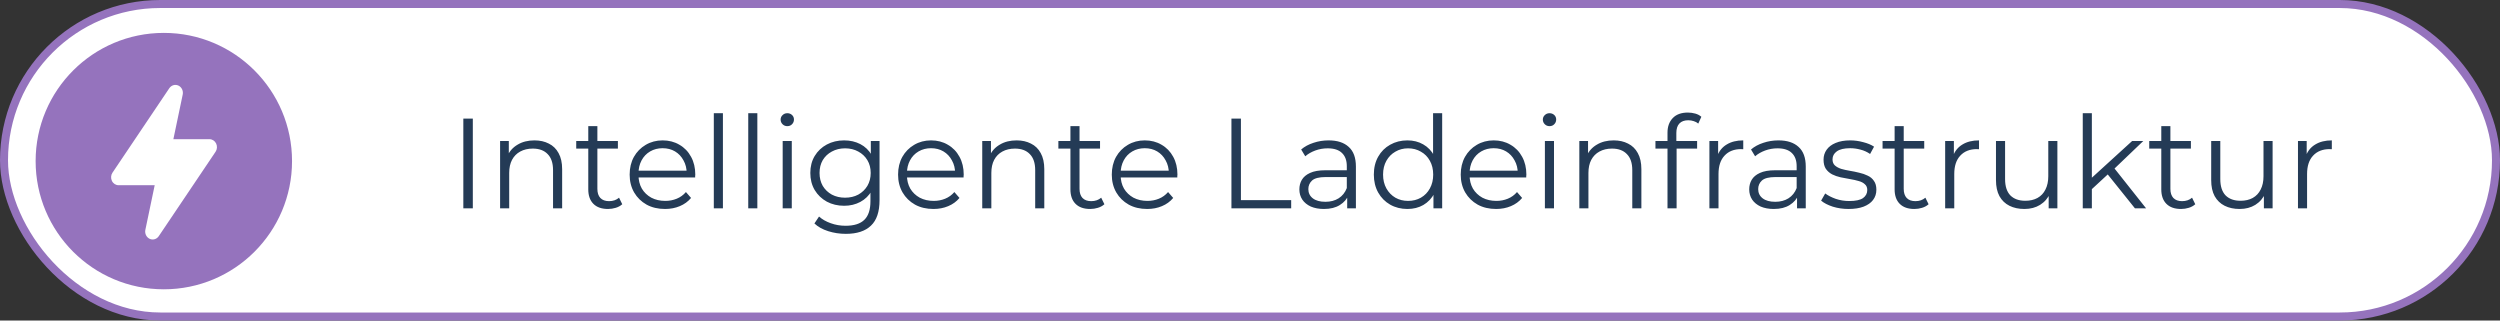
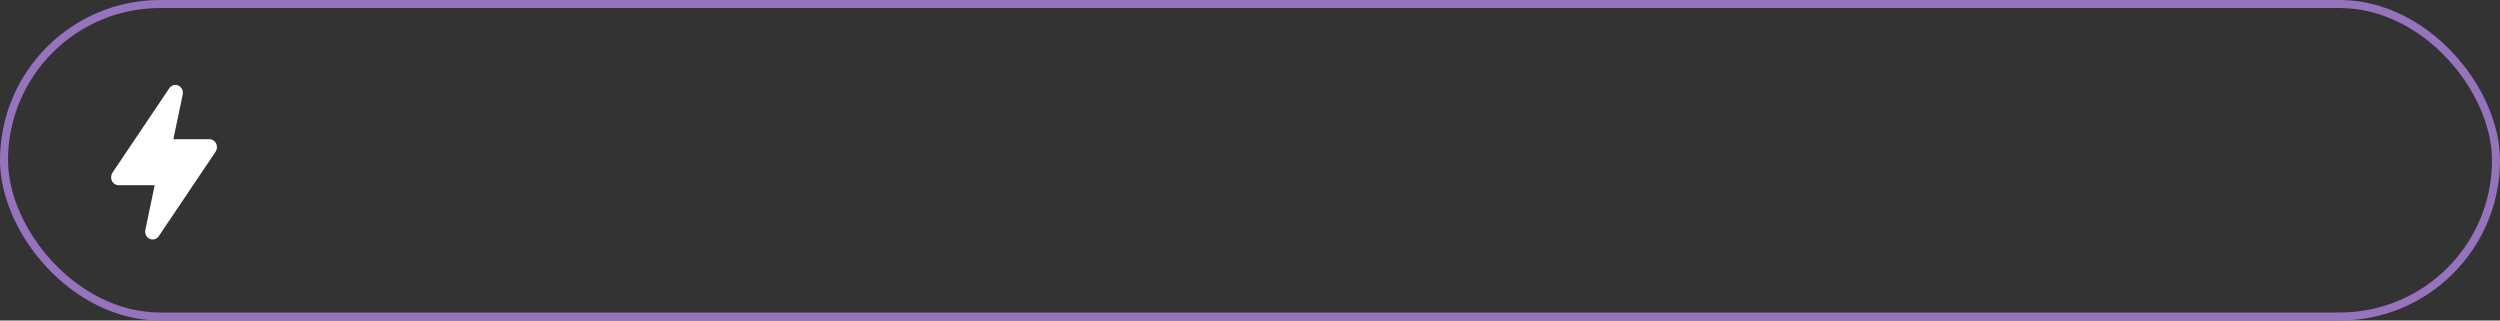
<svg xmlns="http://www.w3.org/2000/svg" width="312" height="40" viewBox="0 0 312 40" fill="none">
  <rect x="0" y="0" width="312" height="40" fill="#333333" stroke="none" />
-   <rect x="0.5" y="0.5" width="311" height="39" rx="19.5" fill="white" />
  <rect x="0.5" y="0.5" width="311" height="39" rx="19.5" stroke="#9573BD" />
-   <path d="M20.446 36.105C29.283 36.105 36.446 28.942 36.446 20.105C36.446 11.269 29.283 4.105 20.446 4.105C11.61 4.105 4.446 11.269 4.446 20.105C4.446 28.942 11.61 36.105 20.446 36.105Z" fill="#9573BD" />
  <path d="M21.637 17.37H26.143C26.492 17.37 26.812 17.577 26.972 17.906C27.134 18.237 27.107 18.635 26.903 18.939L19.815 29.472C19.557 29.857 19.079 29.995 18.672 29.802C18.266 29.609 18.044 29.139 18.142 28.68L19.306 23.116L14.804 23.116C14.451 23.118 14.128 22.91 13.967 22.577C13.807 22.244 13.836 21.844 14.04 21.546L21.128 11.012C21.387 10.627 21.865 10.489 22.271 10.682C22.677 10.875 22.899 11.345 22.802 11.804L21.637 17.37Z" fill="white" />
-   <path d="M57.824 26V14.8H59.008V26H57.824ZM66.7 17.52C67.383 17.52 67.98 17.653 68.492 17.92C69.015 18.176 69.42 18.571 69.708 19.104C70.007 19.637 70.156 20.309 70.156 21.12V26H69.02V21.232C69.02 20.347 68.796 19.68 68.348 19.232C67.911 18.773 67.292 18.544 66.492 18.544C65.895 18.544 65.372 18.667 64.924 18.912C64.487 19.147 64.145 19.493 63.9 19.952C63.666 20.4 63.548 20.944 63.548 21.584V26H62.412V17.6H63.5V19.904L63.324 19.472C63.591 18.864 64.017 18.389 64.604 18.048C65.191 17.696 65.889 17.52 66.7 17.52ZM75.881 26.08C75.091 26.08 74.483 25.867 74.057 25.44C73.63 25.013 73.417 24.411 73.417 23.632V15.744H74.553V23.568C74.553 24.059 74.675 24.437 74.921 24.704C75.177 24.971 75.539 25.104 76.009 25.104C76.51 25.104 76.926 24.96 77.257 24.672L77.657 25.488C77.433 25.691 77.161 25.84 76.841 25.936C76.531 26.032 76.211 26.08 75.881 26.08ZM71.913 18.544V17.6H77.113V18.544H71.913ZM82.996 26.08C82.121 26.08 81.353 25.899 80.692 25.536C80.03 25.163 79.513 24.656 79.14 24.016C78.766 23.365 78.58 22.624 78.58 21.792C78.58 20.96 78.756 20.224 79.108 19.584C79.47 18.944 79.961 18.443 80.58 18.08C81.209 17.707 81.913 17.52 82.692 17.52C83.481 17.52 84.18 17.701 84.788 18.064C85.406 18.416 85.892 18.917 86.244 19.568C86.596 20.208 86.772 20.949 86.772 21.792C86.772 21.845 86.766 21.904 86.756 21.968C86.756 22.021 86.756 22.08 86.756 22.144H79.444V21.296H86.148L85.7 21.632C85.7 21.024 85.566 20.485 85.3 20.016C85.044 19.536 84.692 19.163 84.244 18.896C83.796 18.629 83.278 18.496 82.692 18.496C82.116 18.496 81.598 18.629 81.14 18.896C80.681 19.163 80.324 19.536 80.068 20.016C79.812 20.496 79.684 21.045 79.684 21.664V21.84C79.684 22.48 79.822 23.045 80.1 23.536C80.388 24.016 80.782 24.395 81.284 24.672C81.796 24.939 82.377 25.072 83.028 25.072C83.54 25.072 84.014 24.981 84.452 24.8C84.9 24.619 85.284 24.341 85.604 23.968L86.244 24.704C85.87 25.152 85.401 25.493 84.836 25.728C84.281 25.963 83.668 26.08 82.996 26.08ZM89.084 26V14.128H90.22V26H89.084ZM93.381 26V14.128H94.517V26H93.381ZM97.678 26V17.6H98.814V26H97.678ZM98.254 15.744C98.019 15.744 97.822 15.664 97.662 15.504C97.502 15.344 97.422 15.152 97.422 14.928C97.422 14.704 97.502 14.517 97.662 14.368C97.822 14.208 98.019 14.128 98.254 14.128C98.488 14.128 98.686 14.203 98.846 14.352C99.006 14.501 99.086 14.688 99.086 14.912C99.086 15.147 99.006 15.344 98.846 15.504C98.696 15.664 98.499 15.744 98.254 15.744ZM105.559 29.184C104.791 29.184 104.055 29.072 103.351 28.848C102.647 28.624 102.076 28.304 101.639 27.888L102.215 27.024C102.609 27.376 103.095 27.653 103.671 27.856C104.257 28.069 104.876 28.176 105.527 28.176C106.593 28.176 107.377 27.925 107.879 27.424C108.38 26.933 108.631 26.165 108.631 25.12V23.024L108.791 21.584L108.679 20.144V17.6H109.767V24.976C109.767 26.427 109.409 27.488 108.695 28.16C107.991 28.843 106.945 29.184 105.559 29.184ZM105.351 25.68C104.551 25.68 103.831 25.509 103.191 25.168C102.551 24.816 102.044 24.331 101.671 23.712C101.308 23.093 101.127 22.384 101.127 21.584C101.127 20.784 101.308 20.08 101.671 19.472C102.044 18.853 102.551 18.373 103.191 18.032C103.831 17.691 104.551 17.52 105.351 17.52C106.097 17.52 106.769 17.675 107.367 17.984C107.964 18.293 108.439 18.752 108.791 19.36C109.143 19.968 109.319 20.709 109.319 21.584C109.319 22.459 109.143 23.2 108.791 23.808C108.439 24.416 107.964 24.88 107.367 25.2C106.769 25.52 106.097 25.68 105.351 25.68ZM105.463 24.672C106.081 24.672 106.631 24.544 107.111 24.288C107.591 24.021 107.969 23.659 108.247 23.2C108.524 22.731 108.663 22.192 108.663 21.584C108.663 20.976 108.524 20.443 108.247 19.984C107.969 19.525 107.591 19.168 107.111 18.912C106.631 18.645 106.081 18.512 105.463 18.512C104.855 18.512 104.305 18.645 103.815 18.912C103.335 19.168 102.956 19.525 102.679 19.984C102.412 20.443 102.279 20.976 102.279 21.584C102.279 22.192 102.412 22.731 102.679 23.2C102.956 23.659 103.335 24.021 103.815 24.288C104.305 24.544 104.855 24.672 105.463 24.672ZM116.496 26.08C115.621 26.08 114.853 25.899 114.192 25.536C113.53 25.163 113.013 24.656 112.64 24.016C112.266 23.365 112.08 22.624 112.08 21.792C112.08 20.96 112.256 20.224 112.608 19.584C112.97 18.944 113.461 18.443 114.08 18.08C114.709 17.707 115.413 17.52 116.192 17.52C116.981 17.52 117.68 17.701 118.288 18.064C118.906 18.416 119.392 18.917 119.744 19.568C120.096 20.208 120.272 20.949 120.272 21.792C120.272 21.845 120.266 21.904 120.256 21.968C120.256 22.021 120.256 22.08 120.256 22.144H112.944V21.296H119.648L119.2 21.632C119.2 21.024 119.066 20.485 118.8 20.016C118.544 19.536 118.192 19.163 117.744 18.896C117.296 18.629 116.778 18.496 116.192 18.496C115.616 18.496 115.098 18.629 114.64 18.896C114.181 19.163 113.824 19.536 113.568 20.016C113.312 20.496 113.184 21.045 113.184 21.664V21.84C113.184 22.48 113.322 23.045 113.6 23.536C113.888 24.016 114.282 24.395 114.784 24.672C115.296 24.939 115.877 25.072 116.528 25.072C117.04 25.072 117.514 24.981 117.952 24.8C118.4 24.619 118.784 24.341 119.104 23.968L119.744 24.704C119.37 25.152 118.901 25.493 118.336 25.728C117.781 25.963 117.168 26.08 116.496 26.08ZM126.872 17.52C127.555 17.52 128.152 17.653 128.664 17.92C129.187 18.176 129.592 18.571 129.88 19.104C130.179 19.637 130.328 20.309 130.328 21.12V26H129.192V21.232C129.192 20.347 128.968 19.68 128.52 19.232C128.083 18.773 127.464 18.544 126.664 18.544C126.067 18.544 125.544 18.667 125.096 18.912C124.659 19.147 124.317 19.493 124.072 19.952C123.837 20.4 123.72 20.944 123.72 21.584V26H122.584V17.6H123.672V19.904L123.496 19.472C123.763 18.864 124.189 18.389 124.776 18.048C125.363 17.696 126.061 17.52 126.872 17.52ZM136.053 26.08C135.263 26.08 134.655 25.867 134.229 25.44C133.802 25.013 133.589 24.411 133.589 23.632V15.744H134.725V23.568C134.725 24.059 134.847 24.437 135.093 24.704C135.349 24.971 135.711 25.104 136.181 25.104C136.682 25.104 137.098 24.96 137.429 24.672L137.829 25.488C137.605 25.691 137.333 25.84 137.013 25.936C136.703 26.032 136.383 26.08 136.053 26.08ZM132.085 18.544V17.6H137.285V18.544H132.085ZM143.168 26.08C142.293 26.08 141.525 25.899 140.864 25.536C140.202 25.163 139.685 24.656 139.312 24.016C138.938 23.365 138.752 22.624 138.752 21.792C138.752 20.96 138.928 20.224 139.28 19.584C139.642 18.944 140.133 18.443 140.752 18.08C141.381 17.707 142.085 17.52 142.864 17.52C143.653 17.52 144.352 17.701 144.96 18.064C145.578 18.416 146.064 18.917 146.416 19.568C146.768 20.208 146.944 20.949 146.944 21.792C146.944 21.845 146.938 21.904 146.928 21.968C146.928 22.021 146.928 22.08 146.928 22.144H139.616V21.296H146.32L145.872 21.632C145.872 21.024 145.738 20.485 145.472 20.016C145.216 19.536 144.864 19.163 144.416 18.896C143.968 18.629 143.45 18.496 142.864 18.496C142.288 18.496 141.77 18.629 141.312 18.896C140.853 19.163 140.496 19.536 140.24 20.016C139.984 20.496 139.856 21.045 139.856 21.664V21.84C139.856 22.48 139.994 23.045 140.272 23.536C140.56 24.016 140.954 24.395 141.456 24.672C141.968 24.939 142.549 25.072 143.2 25.072C143.712 25.072 144.186 24.981 144.624 24.8C145.072 24.619 145.456 24.341 145.776 23.968L146.416 24.704C146.042 25.152 145.573 25.493 145.008 25.728C144.453 25.963 143.84 26.08 143.168 26.08ZM153.683 26V14.8H154.867V24.976H161.139V26H153.683ZM168.129 26V24.144L168.081 23.84V20.736C168.081 20.021 167.879 19.472 167.473 19.088C167.079 18.704 166.487 18.512 165.697 18.512C165.153 18.512 164.636 18.603 164.145 18.784C163.655 18.965 163.239 19.205 162.897 19.504L162.385 18.656C162.812 18.293 163.324 18.016 163.921 17.824C164.519 17.621 165.148 17.52 165.809 17.52C166.897 17.52 167.735 17.792 168.321 18.336C168.919 18.869 169.217 19.685 169.217 20.784V26H168.129ZM165.233 26.08C164.604 26.08 164.055 25.979 163.585 25.776C163.127 25.563 162.775 25.275 162.529 24.912C162.284 24.539 162.161 24.112 162.161 23.632C162.161 23.195 162.263 22.8 162.465 22.448C162.679 22.085 163.02 21.797 163.489 21.584C163.969 21.36 164.609 21.248 165.409 21.248H168.305V22.096H165.441C164.631 22.096 164.065 22.24 163.745 22.528C163.436 22.816 163.281 23.173 163.281 23.6C163.281 24.08 163.468 24.464 163.841 24.752C164.215 25.04 164.737 25.184 165.409 25.184C166.049 25.184 166.599 25.04 167.057 24.752C167.527 24.453 167.868 24.027 168.081 23.472L168.337 24.256C168.124 24.811 167.751 25.253 167.217 25.584C166.695 25.915 166.033 26.08 165.233 26.08ZM175.647 26.08C174.847 26.08 174.127 25.899 173.487 25.536C172.857 25.173 172.361 24.672 171.999 24.032C171.636 23.381 171.455 22.635 171.455 21.792C171.455 20.939 171.636 20.192 171.999 19.552C172.361 18.912 172.857 18.416 173.487 18.064C174.127 17.701 174.847 17.52 175.647 17.52C176.383 17.52 177.039 17.685 177.615 18.016C178.201 18.347 178.665 18.832 179.007 19.472C179.359 20.101 179.535 20.875 179.535 21.792C179.535 22.699 179.364 23.472 179.023 24.112C178.681 24.752 178.217 25.243 177.631 25.584C177.055 25.915 176.393 26.08 175.647 26.08ZM175.727 25.072C176.324 25.072 176.857 24.939 177.327 24.672C177.807 24.395 178.18 24.011 178.447 23.52C178.724 23.019 178.863 22.443 178.863 21.792C178.863 21.131 178.724 20.555 178.447 20.064C178.18 19.573 177.807 19.195 177.327 18.928C176.857 18.651 176.324 18.512 175.727 18.512C175.14 18.512 174.612 18.651 174.143 18.928C173.673 19.195 173.3 19.573 173.023 20.064C172.745 20.555 172.607 21.131 172.607 21.792C172.607 22.443 172.745 23.019 173.023 23.52C173.3 24.011 173.673 24.395 174.143 24.672C174.612 24.939 175.14 25.072 175.727 25.072ZM178.895 26V23.472L179.007 21.776L178.847 20.08V14.128H179.983V26H178.895ZM186.715 26.08C185.84 26.08 185.072 25.899 184.411 25.536C183.749 25.163 183.232 24.656 182.859 24.016C182.485 23.365 182.299 22.624 182.299 21.792C182.299 20.96 182.475 20.224 182.827 19.584C183.189 18.944 183.68 18.443 184.299 18.08C184.928 17.707 185.632 17.52 186.411 17.52C187.2 17.52 187.899 17.701 188.507 18.064C189.125 18.416 189.611 18.917 189.963 19.568C190.315 20.208 190.491 20.949 190.491 21.792C190.491 21.845 190.485 21.904 190.475 21.968C190.475 22.021 190.475 22.08 190.475 22.144H183.163V21.296H189.867L189.419 21.632C189.419 21.024 189.285 20.485 189.019 20.016C188.763 19.536 188.411 19.163 187.963 18.896C187.515 18.629 186.997 18.496 186.411 18.496C185.835 18.496 185.317 18.629 184.859 18.896C184.4 19.163 184.043 19.536 183.787 20.016C183.531 20.496 183.403 21.045 183.403 21.664V21.84C183.403 22.48 183.541 23.045 183.819 23.536C184.107 24.016 184.501 24.395 185.003 24.672C185.515 24.939 186.096 25.072 186.747 25.072C187.259 25.072 187.733 24.981 188.171 24.8C188.619 24.619 189.003 24.341 189.323 23.968L189.963 24.704C189.589 25.152 189.12 25.493 188.555 25.728C188 25.963 187.387 26.08 186.715 26.08ZM192.803 26V17.6H193.939V26H192.803ZM193.379 15.744C193.144 15.744 192.947 15.664 192.787 15.504C192.627 15.344 192.547 15.152 192.547 14.928C192.547 14.704 192.627 14.517 192.787 14.368C192.947 14.208 193.144 14.128 193.379 14.128C193.613 14.128 193.811 14.203 193.971 14.352C194.131 14.501 194.211 14.688 194.211 14.912C194.211 15.147 194.131 15.344 193.971 15.504C193.821 15.664 193.624 15.744 193.379 15.744ZM201.388 17.52C202.07 17.52 202.668 17.653 203.18 17.92C203.702 18.176 204.108 18.571 204.396 19.104C204.694 19.637 204.844 20.309 204.844 21.12V26H203.708V21.232C203.708 20.347 203.484 19.68 203.036 19.232C202.598 18.773 201.98 18.544 201.18 18.544C200.582 18.544 200.06 18.667 199.612 18.912C199.174 19.147 198.833 19.493 198.588 19.952C198.353 20.4 198.236 20.944 198.236 21.584V26H197.1V17.6H198.188V19.904L198.012 19.472C198.278 18.864 198.705 18.389 199.292 18.048C199.878 17.696 200.577 17.52 201.388 17.52ZM208.104 26V16.544C208.104 15.797 208.323 15.195 208.76 14.736C209.197 14.277 209.827 14.048 210.648 14.048C210.968 14.048 211.277 14.091 211.576 14.176C211.875 14.261 212.125 14.395 212.328 14.576L211.944 15.424C211.784 15.285 211.597 15.184 211.384 15.12C211.171 15.045 210.941 15.008 210.696 15.008C210.216 15.008 209.848 15.141 209.592 15.408C209.336 15.675 209.208 16.069 209.208 16.592V17.872L209.24 18.4V26H208.104ZM206.6 18.544V17.6H211.8V18.544H206.6ZM213.334 26V17.6H214.422V19.888L214.31 19.488C214.545 18.848 214.939 18.363 215.494 18.032C216.049 17.691 216.737 17.52 217.558 17.52V18.624C217.515 18.624 217.473 18.624 217.43 18.624C217.387 18.613 217.345 18.608 217.302 18.608C216.417 18.608 215.723 18.88 215.222 19.424C214.721 19.957 214.47 20.72 214.47 21.712V26H213.334ZM224.27 26V24.144L224.222 23.84V20.736C224.222 20.021 224.019 19.472 223.614 19.088C223.219 18.704 222.627 18.512 221.838 18.512C221.294 18.512 220.777 18.603 220.286 18.784C219.795 18.965 219.379 19.205 219.038 19.504L218.526 18.656C218.953 18.293 219.465 18.016 220.062 17.824C220.659 17.621 221.289 17.52 221.95 17.52C223.038 17.52 223.875 17.792 224.462 18.336C225.059 18.869 225.358 19.685 225.358 20.784V26H224.27ZM221.374 26.08C220.745 26.08 220.195 25.979 219.726 25.776C219.267 25.563 218.915 25.275 218.67 24.912C218.425 24.539 218.302 24.112 218.302 23.632C218.302 23.195 218.403 22.8 218.606 22.448C218.819 22.085 219.161 21.797 219.63 21.584C220.11 21.36 220.75 21.248 221.55 21.248H224.446V22.096H221.582C220.771 22.096 220.206 22.24 219.886 22.528C219.577 22.816 219.422 23.173 219.422 23.6C219.422 24.08 219.609 24.464 219.982 24.752C220.355 25.04 220.878 25.184 221.55 25.184C222.19 25.184 222.739 25.04 223.198 24.752C223.667 24.453 224.009 24.027 224.222 23.472L224.478 24.256C224.265 24.811 223.891 25.253 223.358 25.584C222.835 25.915 222.174 26.08 221.374 26.08ZM230.699 26.08C230.006 26.08 229.35 25.984 228.731 25.792C228.113 25.589 227.627 25.339 227.275 25.04L227.787 24.144C228.129 24.4 228.566 24.624 229.099 24.816C229.633 24.997 230.193 25.088 230.779 25.088C231.579 25.088 232.155 24.965 232.507 24.72C232.859 24.464 233.035 24.128 233.035 23.712C233.035 23.403 232.934 23.163 232.731 22.992C232.539 22.811 232.283 22.677 231.963 22.592C231.643 22.496 231.286 22.416 230.891 22.352C230.497 22.288 230.102 22.213 229.707 22.128C229.323 22.043 228.971 21.92 228.651 21.76C228.331 21.589 228.07 21.36 227.867 21.072C227.675 20.784 227.579 20.4 227.579 19.92C227.579 19.461 227.707 19.051 227.963 18.688C228.219 18.325 228.593 18.043 229.083 17.84C229.585 17.627 230.193 17.52 230.907 17.52C231.451 17.52 231.995 17.595 232.539 17.744C233.083 17.883 233.531 18.069 233.883 18.304L233.387 19.216C233.014 18.96 232.614 18.779 232.187 18.672C231.761 18.555 231.334 18.496 230.907 18.496C230.15 18.496 229.59 18.629 229.227 18.896C228.875 19.152 228.699 19.483 228.699 19.888C228.699 20.208 228.795 20.459 228.987 20.64C229.19 20.821 229.451 20.965 229.771 21.072C230.102 21.168 230.459 21.248 230.843 21.312C231.238 21.376 231.627 21.456 232.011 21.552C232.406 21.637 232.763 21.76 233.083 21.92C233.414 22.069 233.675 22.288 233.867 22.576C234.07 22.853 234.171 23.221 234.171 23.68C234.171 24.171 234.033 24.597 233.755 24.96C233.489 25.312 233.094 25.589 232.571 25.792C232.059 25.984 231.435 26.08 230.699 26.08ZM238.912 26.08C238.123 26.08 237.515 25.867 237.088 25.44C236.661 25.013 236.448 24.411 236.448 23.632V15.744H237.584V23.568C237.584 24.059 237.707 24.437 237.952 24.704C238.208 24.971 238.571 25.104 239.04 25.104C239.541 25.104 239.957 24.96 240.288 24.672L240.688 25.488C240.464 25.691 240.192 25.84 239.872 25.936C239.563 26.032 239.243 26.08 238.912 26.08ZM234.944 18.544V17.6H240.144V18.544H234.944ZM242.756 26V17.6H243.844V19.888L243.732 19.488C243.967 18.848 244.361 18.363 244.916 18.032C245.471 17.691 246.159 17.52 246.98 17.52V18.624C246.937 18.624 246.895 18.624 246.852 18.624C246.809 18.613 246.767 18.608 246.724 18.608C245.839 18.608 245.145 18.88 244.644 19.424C244.143 19.957 243.892 20.72 243.892 21.712V26H242.756ZM252.65 26.08C251.935 26.08 251.311 25.947 250.778 25.68C250.244 25.413 249.828 25.013 249.53 24.48C249.242 23.947 249.098 23.28 249.098 22.48V17.6H250.234V22.352C250.234 23.248 250.452 23.925 250.89 24.384C251.338 24.832 251.962 25.056 252.762 25.056C253.348 25.056 253.855 24.939 254.282 24.704C254.719 24.459 255.05 24.107 255.274 23.648C255.508 23.189 255.626 22.64 255.626 22V17.6H256.762V26H255.674V23.696L255.85 24.112C255.583 24.731 255.167 25.216 254.602 25.568C254.047 25.909 253.396 26.08 252.65 26.08ZM260.824 23.824L260.856 22.368L266.088 17.6H267.48L263.784 21.136L263.144 21.68L260.824 23.824ZM259.928 26V14.128H261.064V26H259.928ZM266.44 26L262.936 21.632L263.672 20.752L267.832 26H266.44ZM272.193 26.08C271.404 26.08 270.796 25.867 270.369 25.44C269.942 25.013 269.729 24.411 269.729 23.632V15.744H270.865V23.568C270.865 24.059 270.988 24.437 271.233 24.704C271.489 24.971 271.852 25.104 272.321 25.104C272.822 25.104 273.238 24.96 273.569 24.672L273.969 25.488C273.745 25.691 273.473 25.84 273.153 25.936C272.844 26.032 272.524 26.08 272.193 26.08ZM268.225 18.544V17.6H273.425V18.544H268.225ZM279.509 26.08C278.794 26.08 278.17 25.947 277.637 25.68C277.104 25.413 276.688 25.013 276.389 24.48C276.101 23.947 275.957 23.28 275.957 22.48V17.6H277.093V22.352C277.093 23.248 277.312 23.925 277.749 24.384C278.197 24.832 278.821 25.056 279.621 25.056C280.208 25.056 280.714 24.939 281.141 24.704C281.578 24.459 281.909 24.107 282.133 23.648C282.368 23.189 282.485 22.64 282.485 22V17.6H283.621V26H282.533V23.696L282.709 24.112C282.442 24.731 282.026 25.216 281.461 25.568C280.906 25.909 280.256 26.08 279.509 26.08ZM286.787 26V17.6H287.875V19.888L287.763 19.488C287.998 18.848 288.392 18.363 288.947 18.032C289.502 17.691 290.19 17.52 291.011 17.52V18.624C290.968 18.624 290.926 18.624 290.883 18.624C290.84 18.613 290.798 18.608 290.755 18.608C289.87 18.608 289.176 18.88 288.675 19.424C288.174 19.957 287.923 20.72 287.923 21.712V26H286.787Z" fill="#243B56" />
</svg>